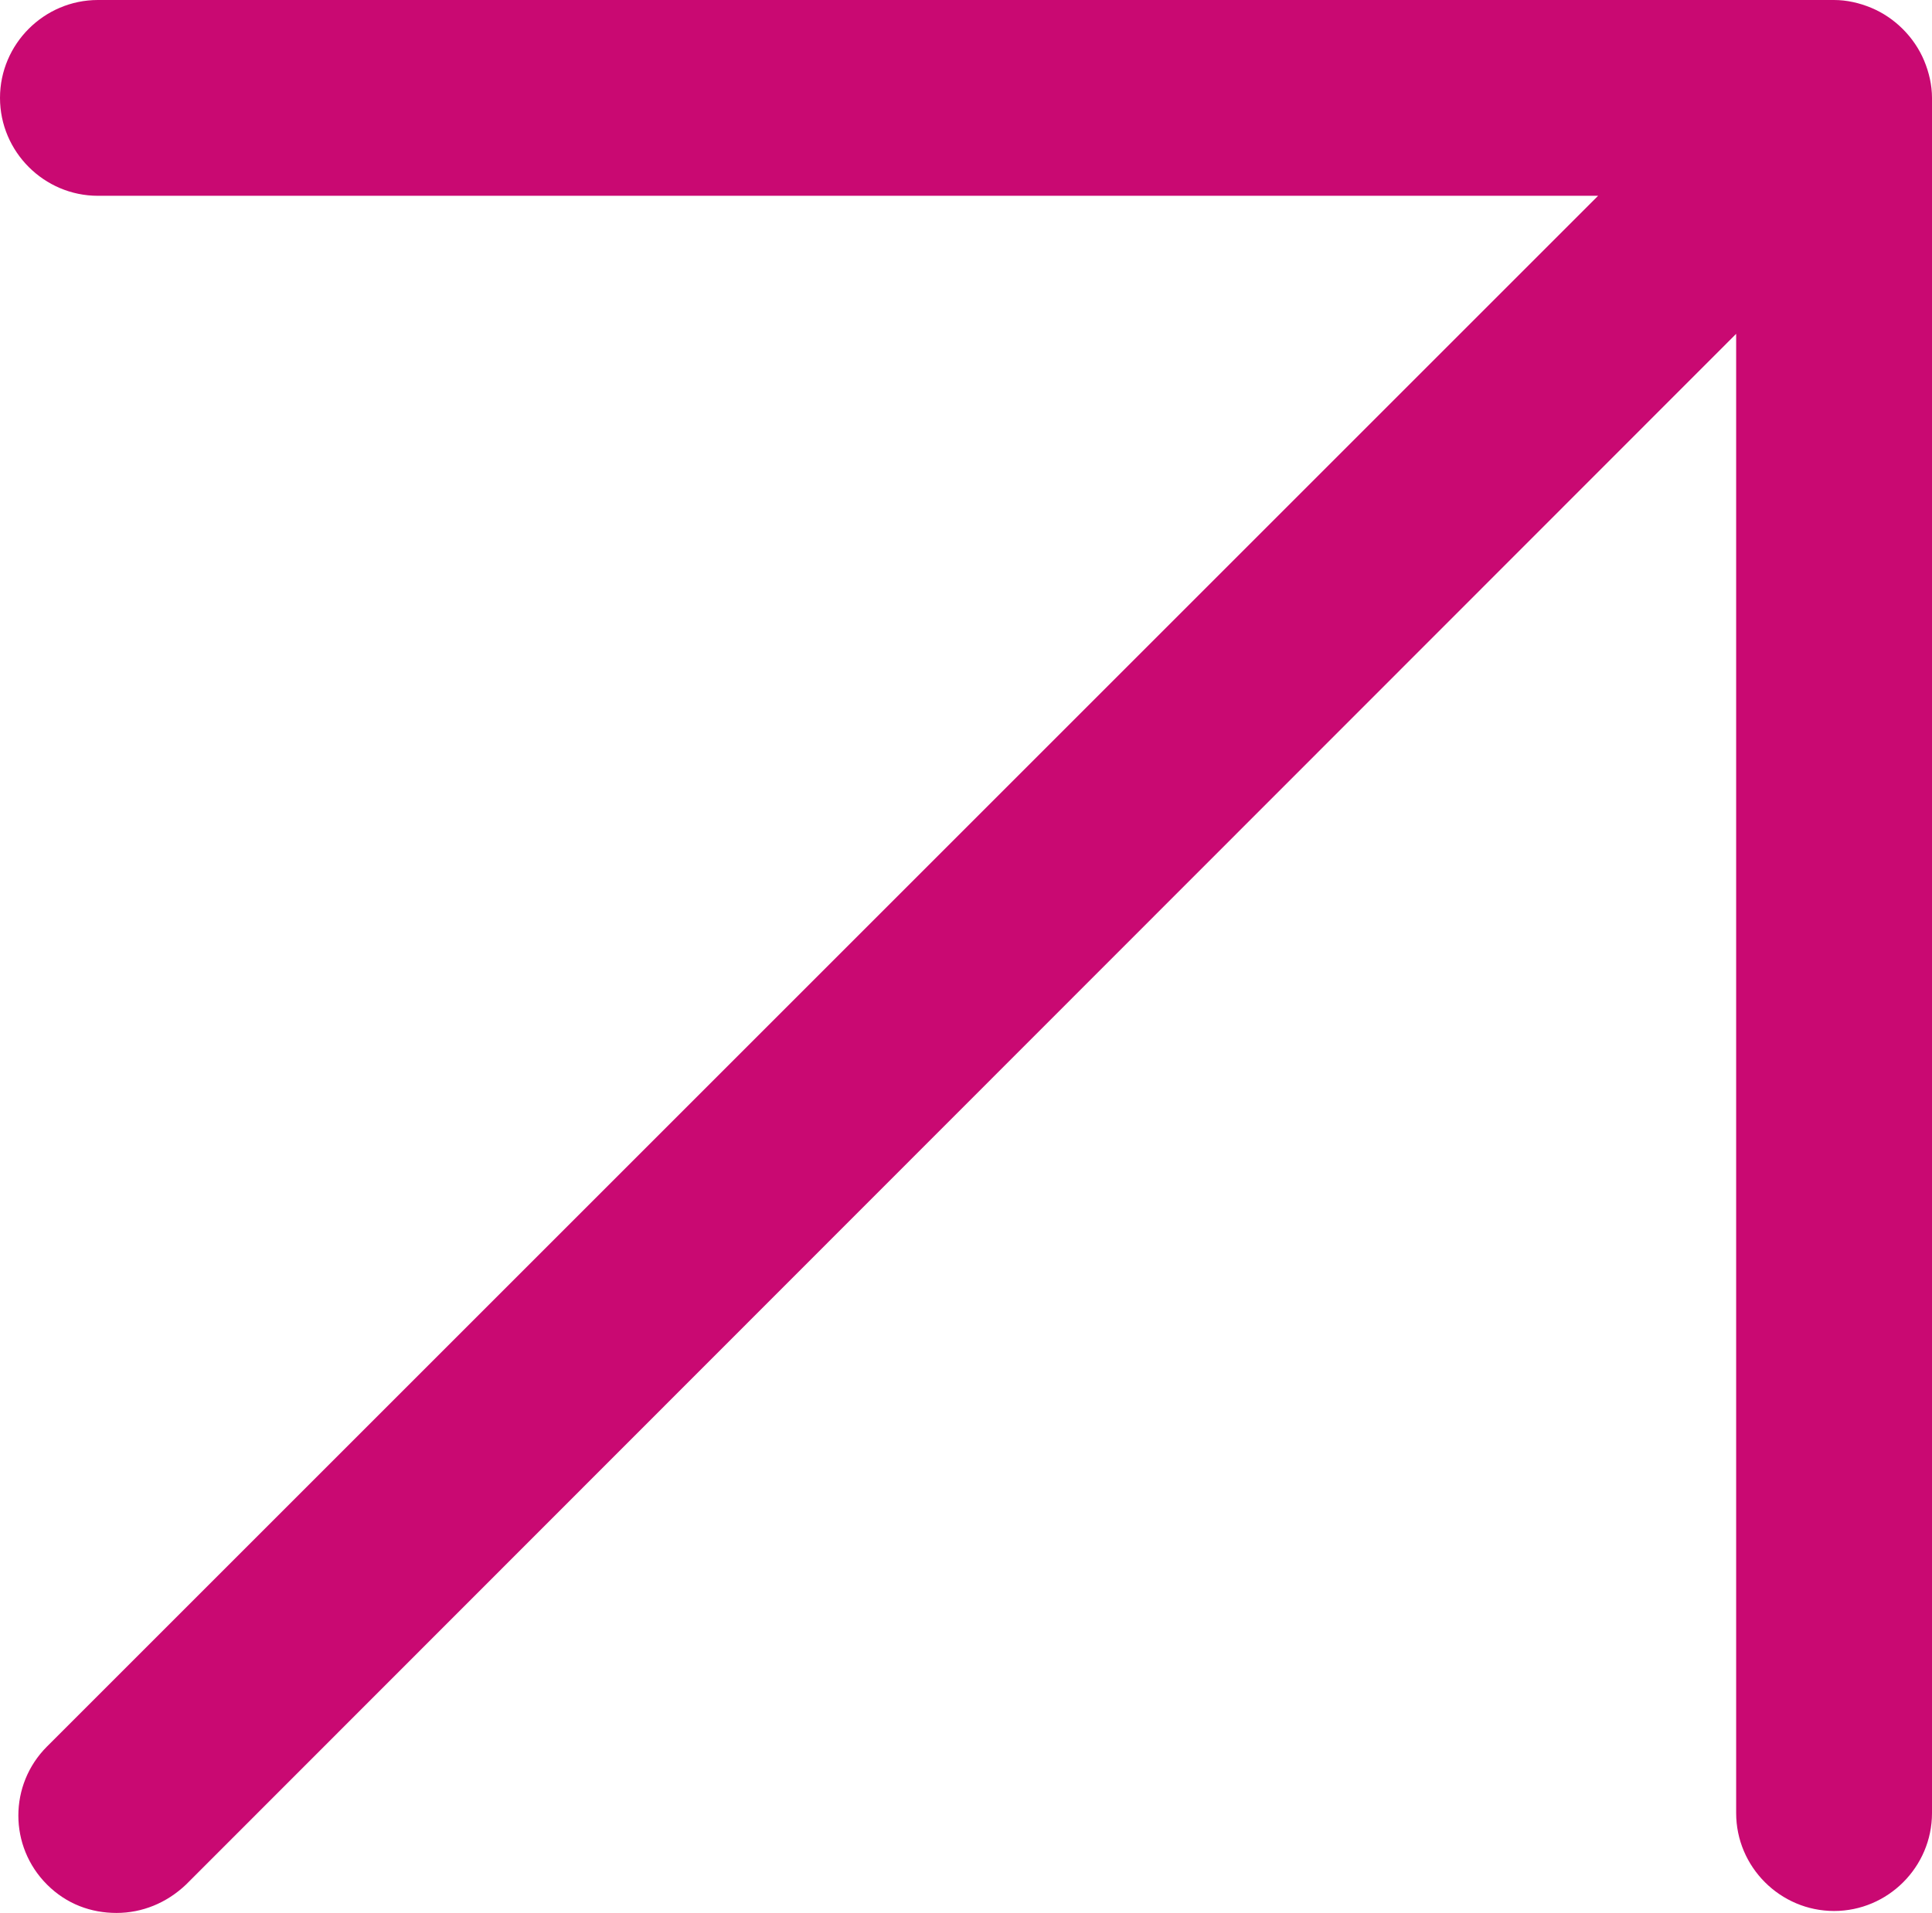
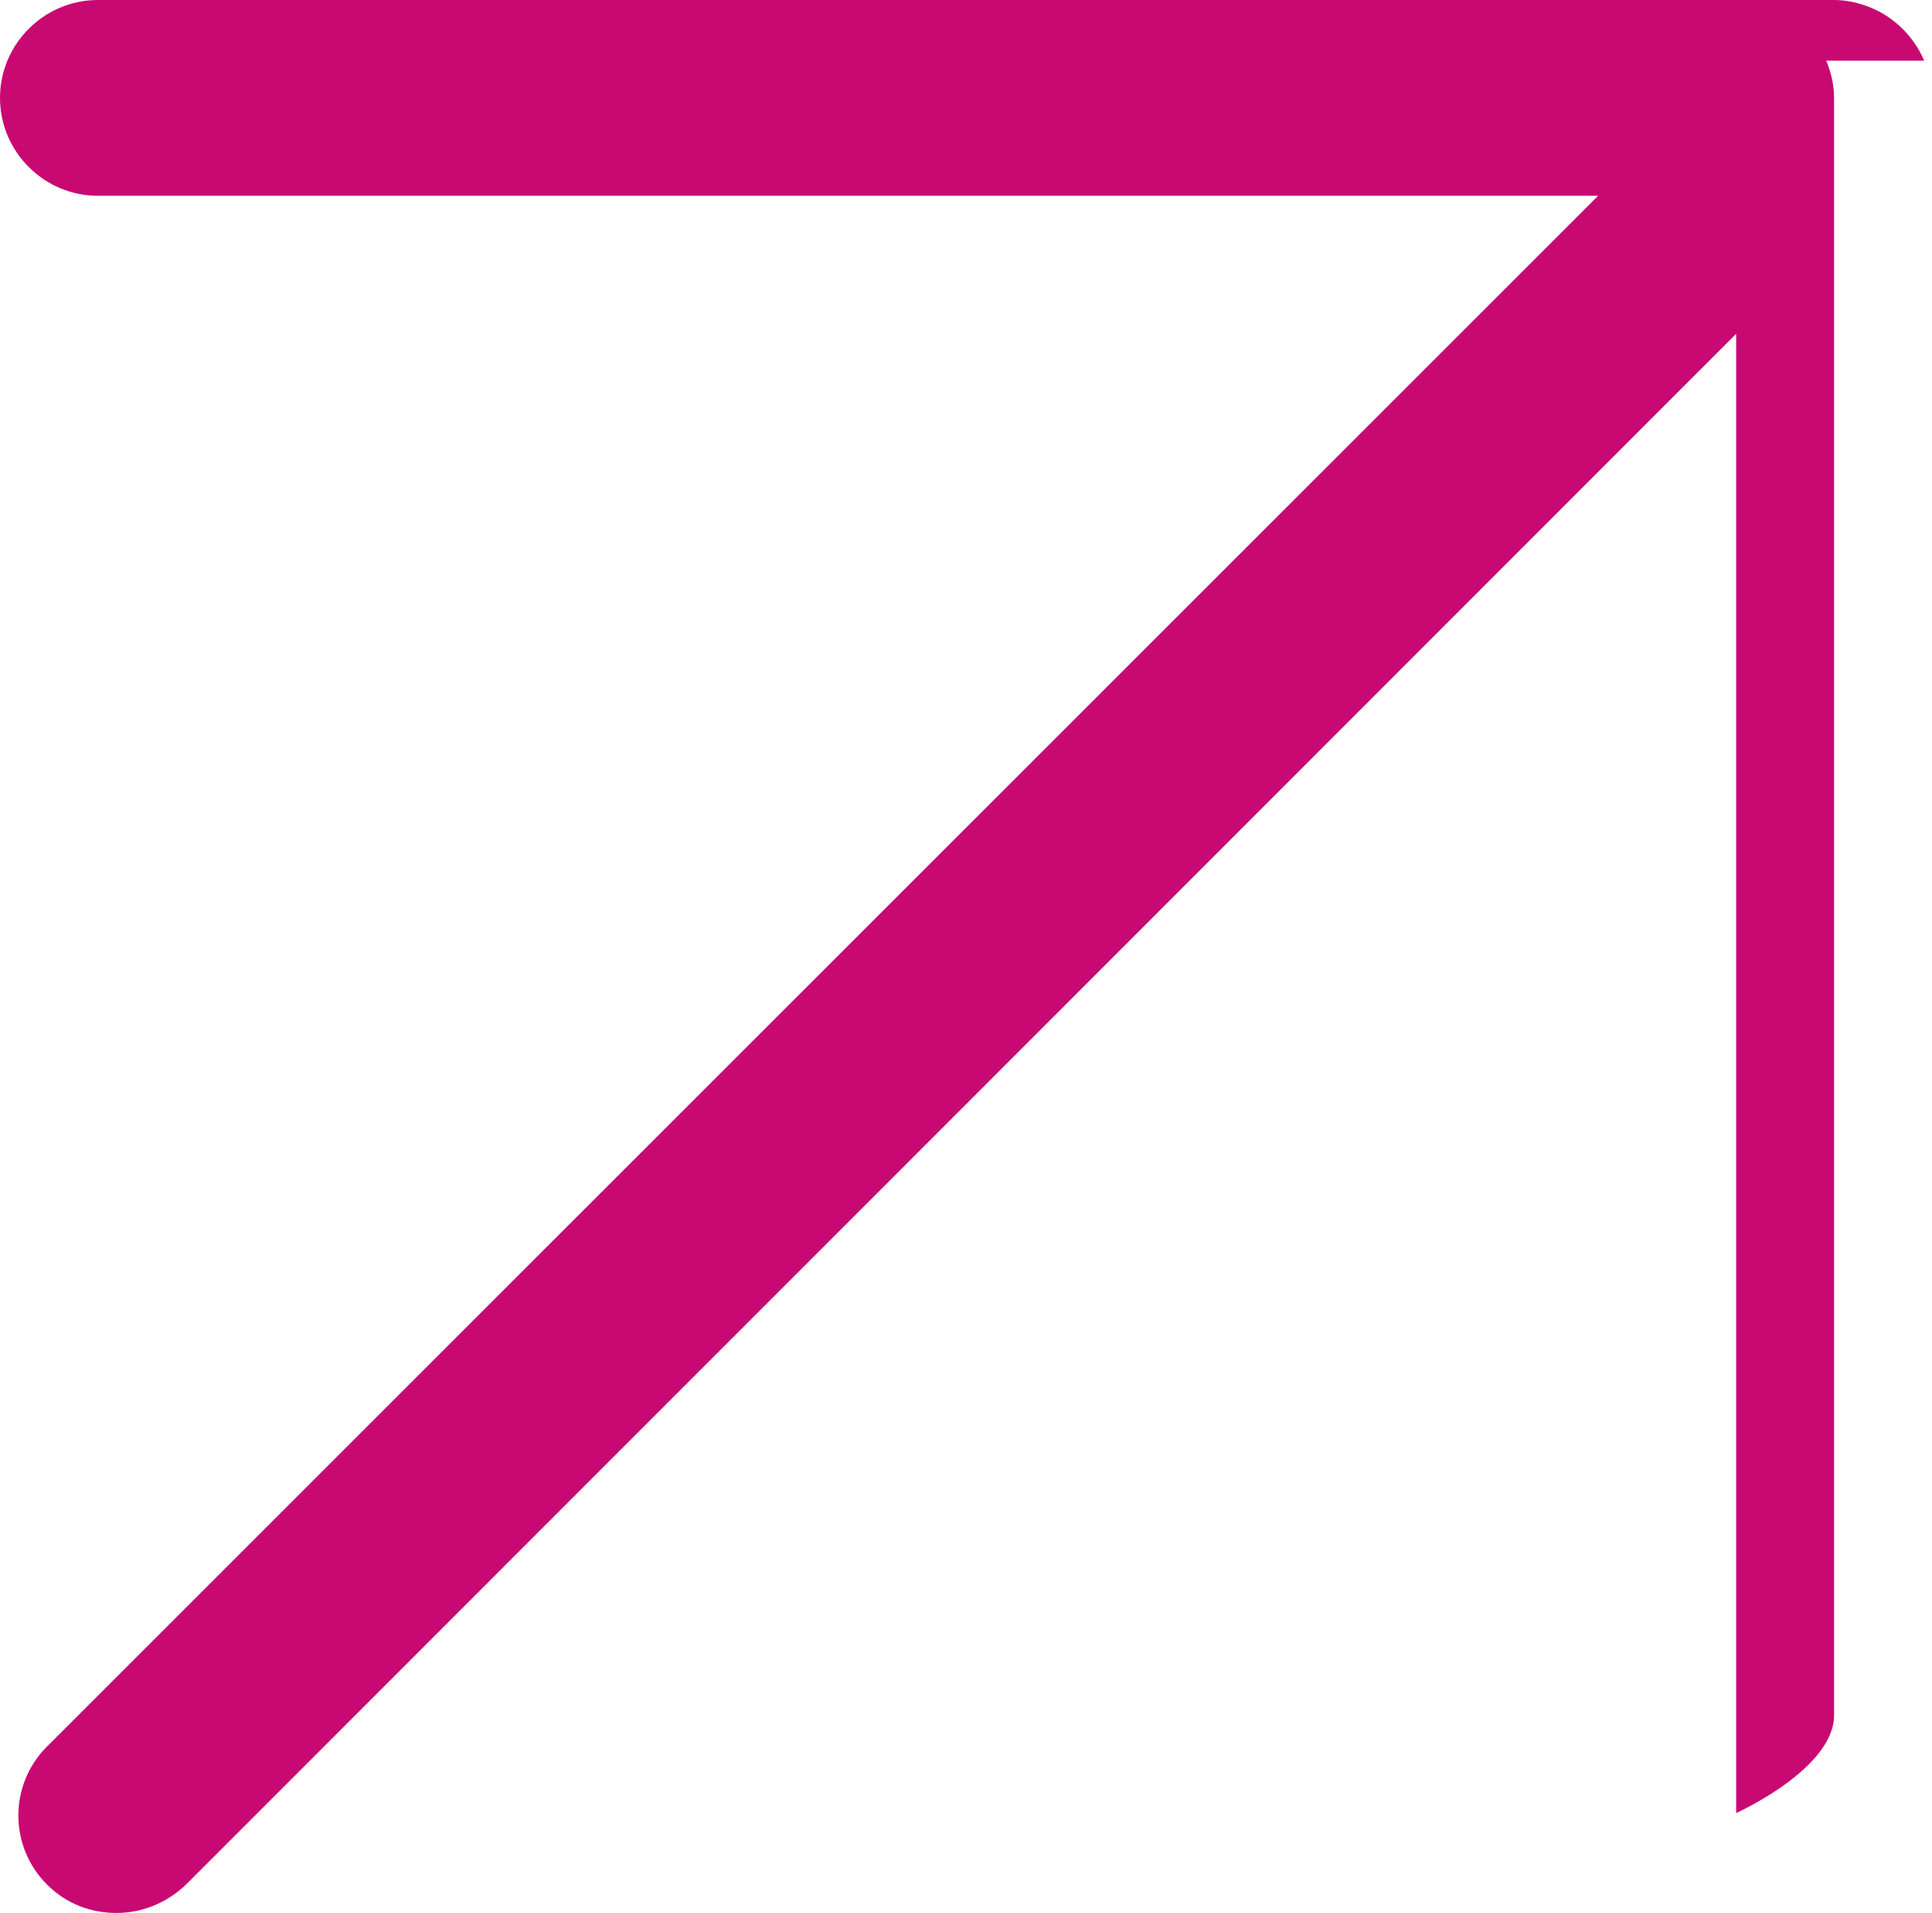
<svg xmlns="http://www.w3.org/2000/svg" id="Ebene_2" data-name="Ebene 2" viewBox="0 0 19.73 19.54">
  <g id="Ebene_1-2" data-name="Ebene 1">
-     <path d="M19.65,.62c-.1-.24-.3-.44-.54-.54-.12-.05-.25-.08-.38-.08H1C.45,0,0,.45,0,1s.45,1,1,1h15.32L.48,17.84c-.39,.39-.39,1.02,0,1.41,.2,.2,.45,.29,.71,.29s.51-.1,.71-.29L17.73,3.41v15.11c0,.55,.45,1,1,1s1-.45,1-1V1c0-.13-.03-.26-.08-.38Z" fill="#c90972" />
+     <path d="M19.65,.62c-.1-.24-.3-.44-.54-.54-.12-.05-.25-.08-.38-.08H1C.45,0,0,.45,0,1s.45,1,1,1h15.32L.48,17.84c-.39,.39-.39,1.02,0,1.41,.2,.2,.45,.29,.71,.29s.51-.1,.71-.29L17.73,3.41v15.11s1-.45,1-1V1c0-.13-.03-.26-.08-.38Z" fill="#c90972" />
  </g>
</svg>